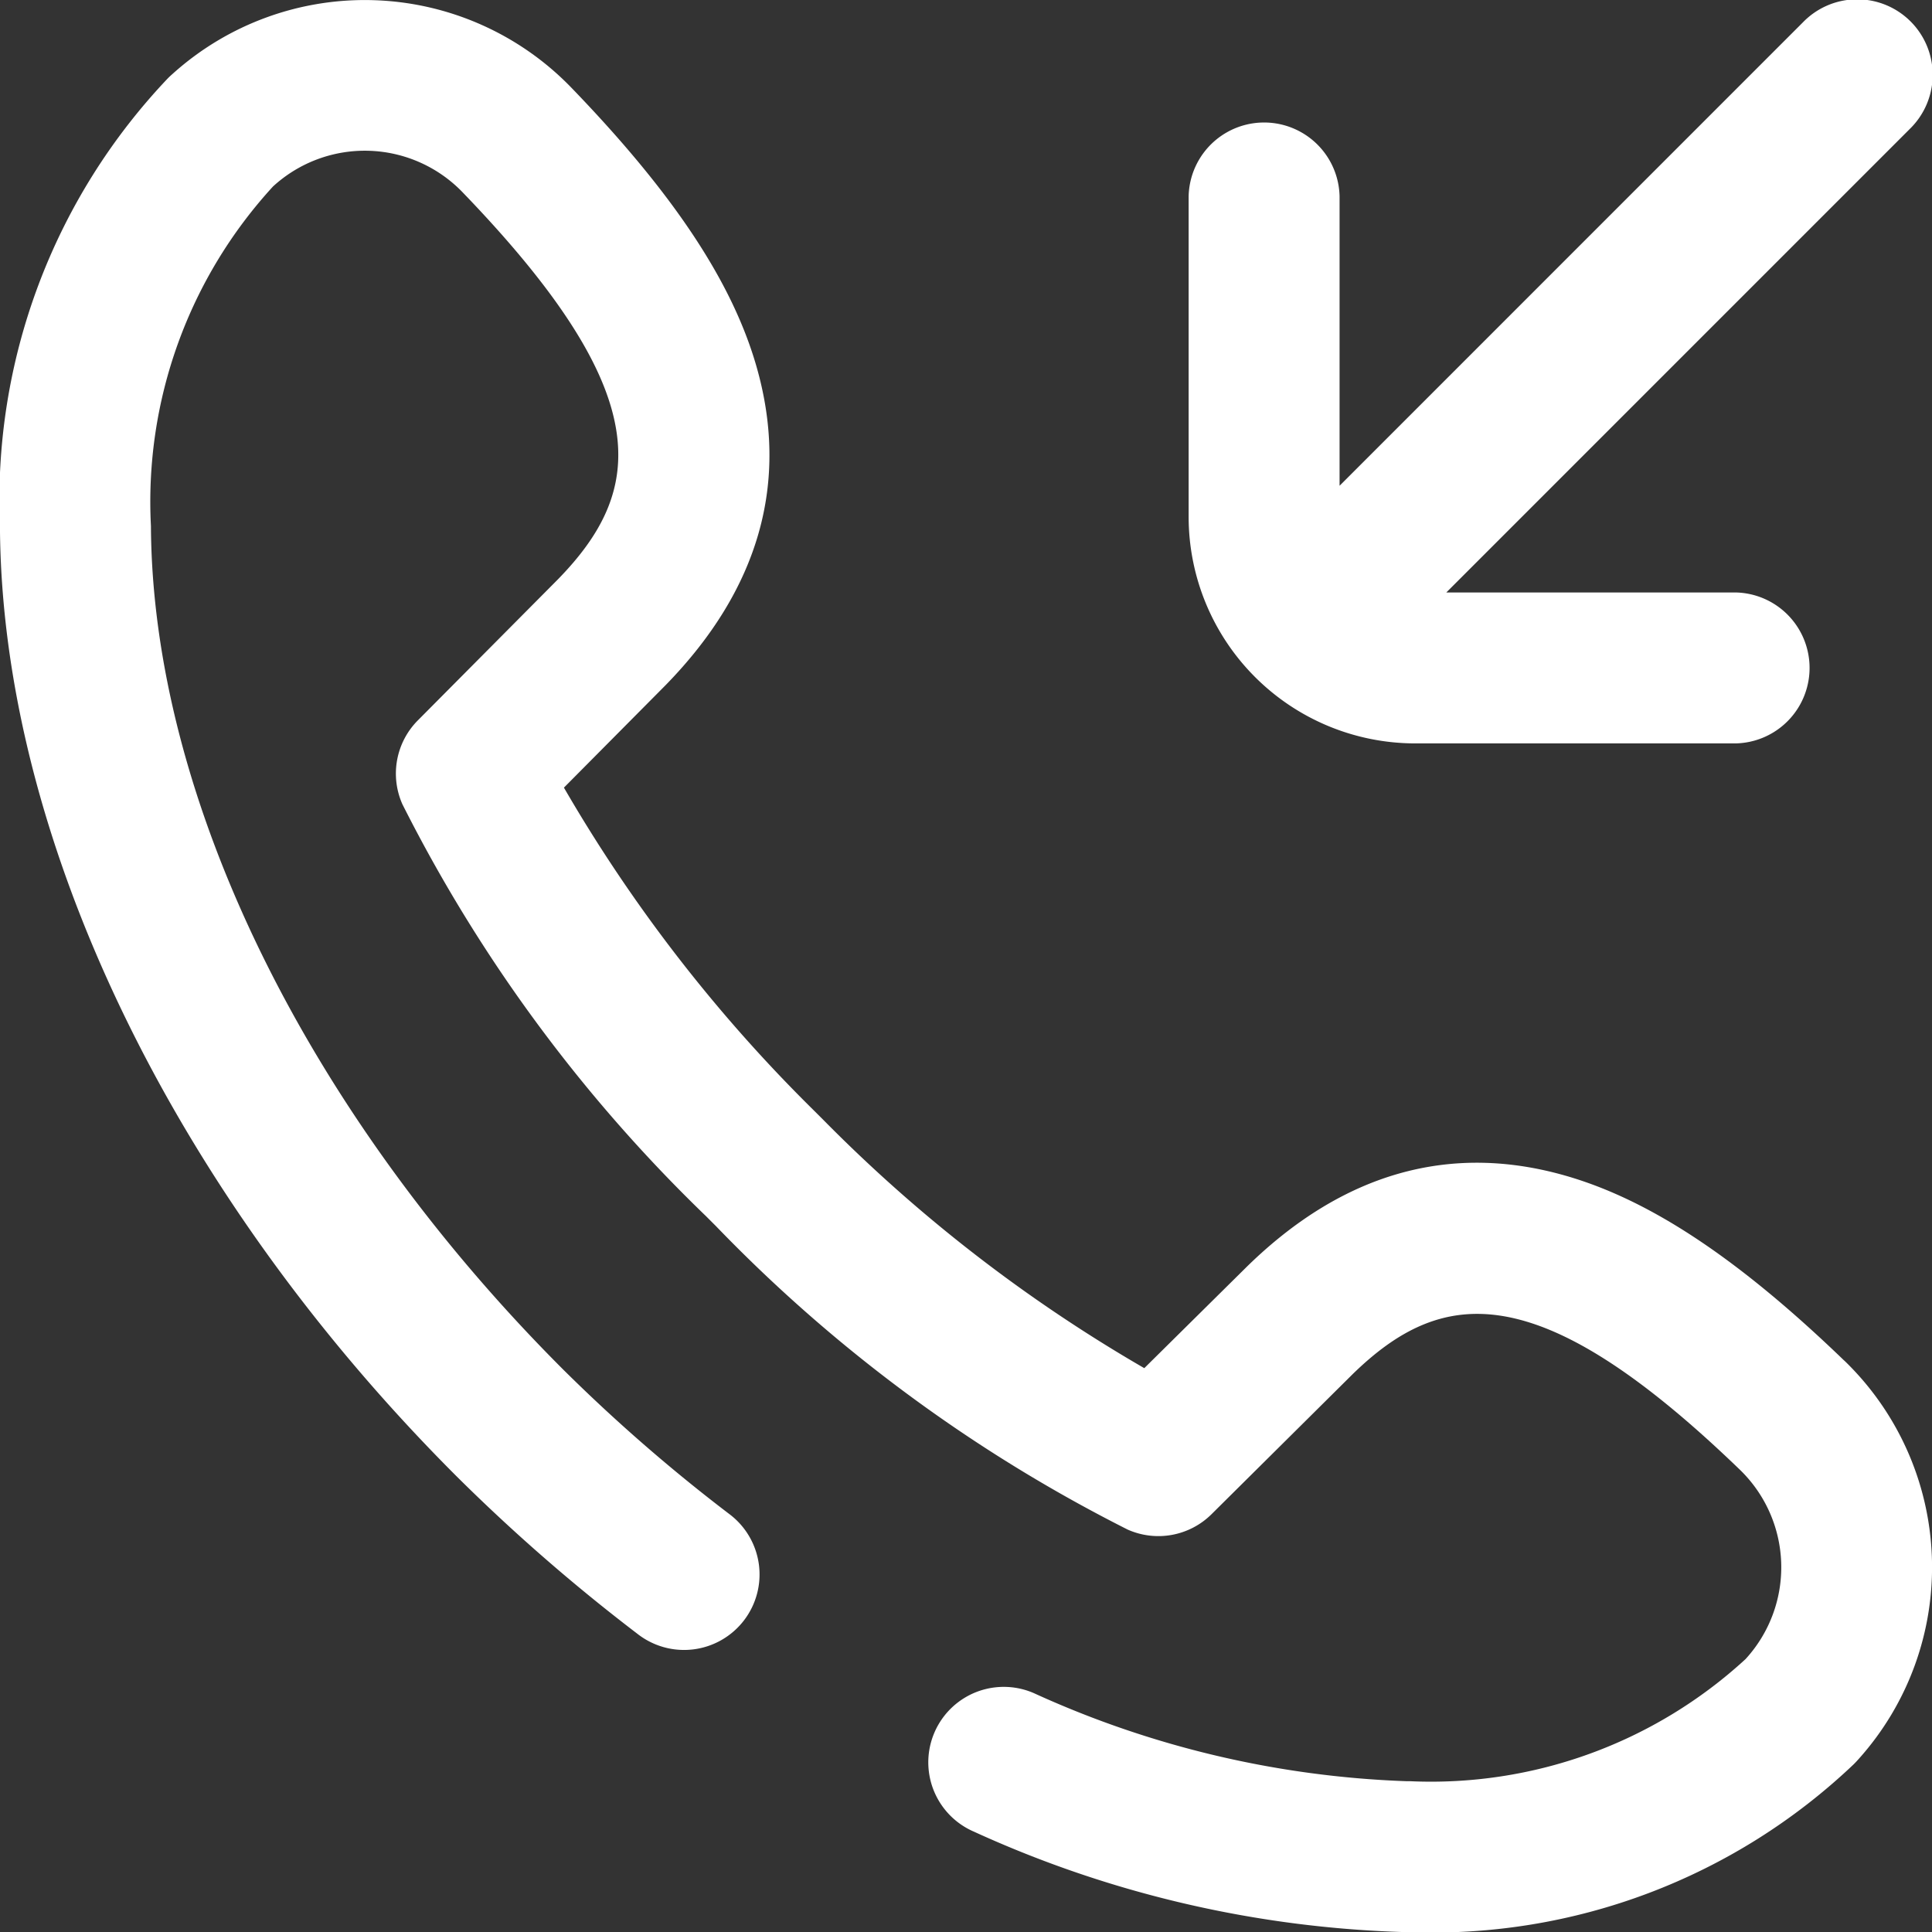
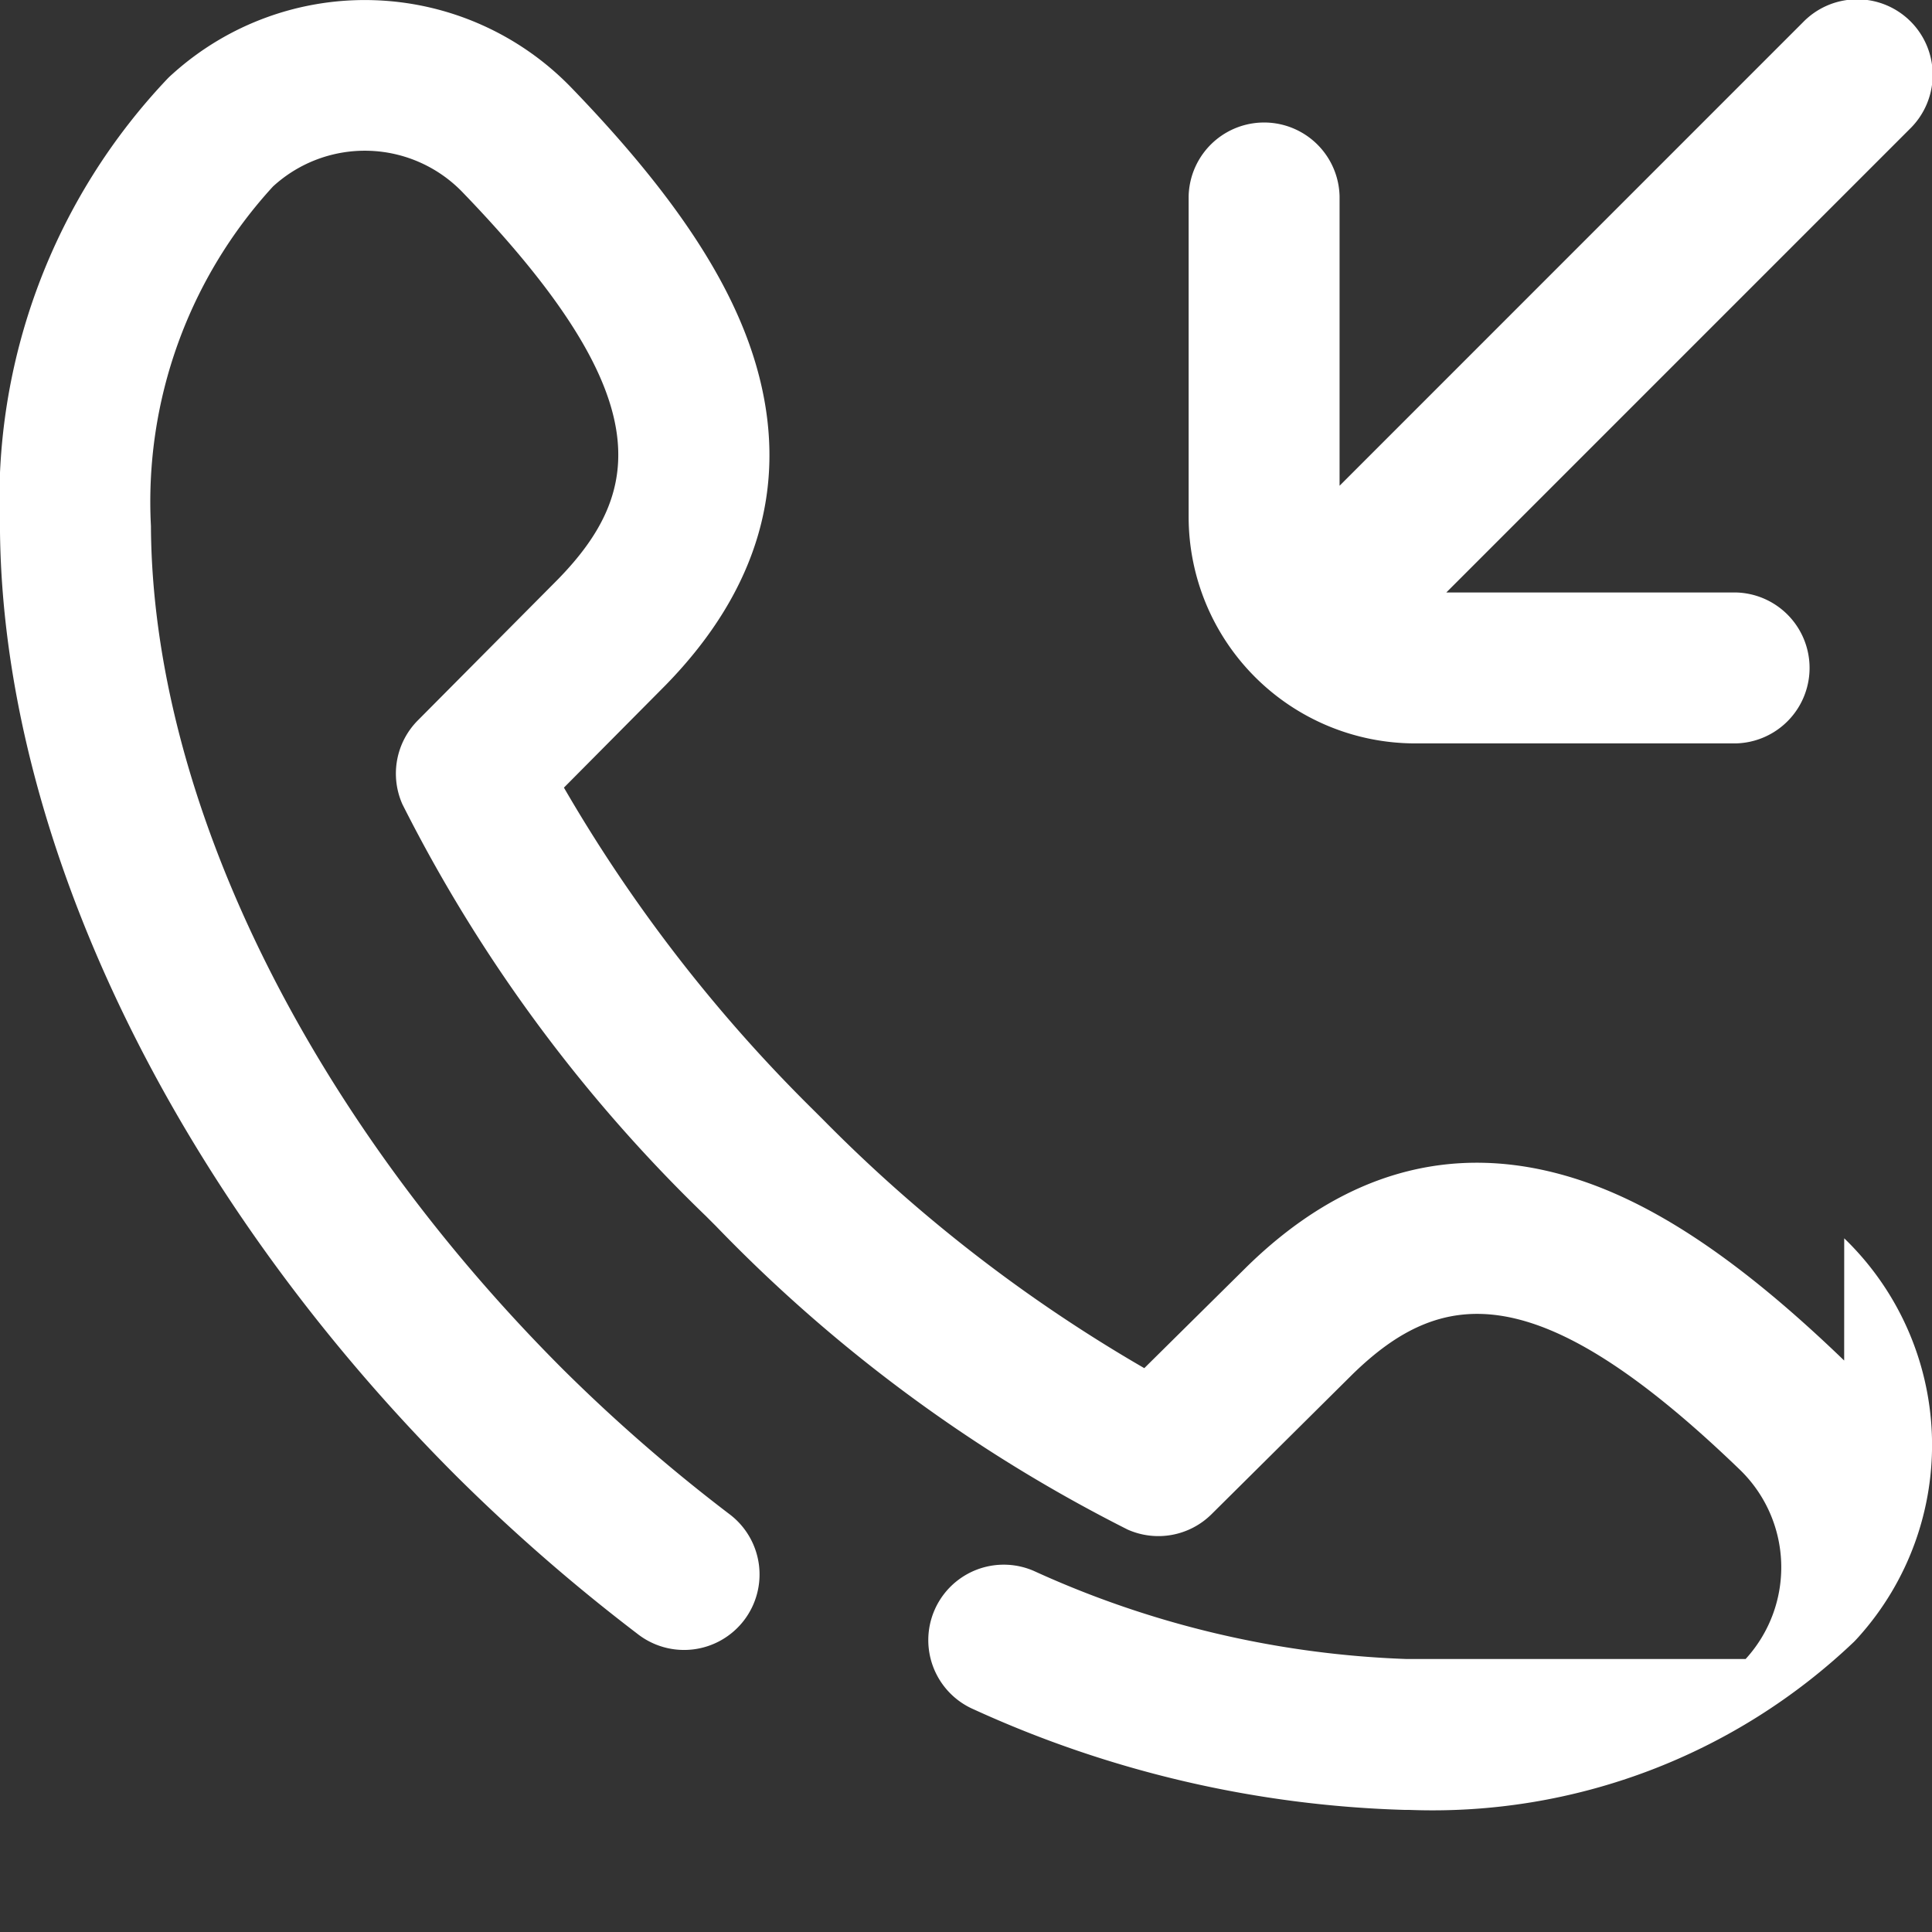
<svg xmlns="http://www.w3.org/2000/svg" width="49.012" height="49.012" viewBox="0 0 49.012 49.012">
  <rect x="0" y="0" width="49.012" height="49.012" fill="#333333" stroke="none" />
-   <path id="_002-incoming-call" data-name="002-incoming-call" d="M30.155,13.114V4.978a1.915,1.915,0,0,1,3.829,0v7.344L45.744.56a1.915,1.915,0,1,1,2.708,2.708L36.692,15.029h7.344a1.915,1.915,0,0,1,0,3.829H35.9A5.75,5.75,0,0,1,30.155,13.114Zm16.63,21.4c-2.674-2.578-4.914-4.067-7.05-4.684-2.943-.85-5.669-.077-8.1,2.3l-.011.011L29.03,34.707a38.529,38.529,0,0,1-8.159-6.315l-.252-.251a38.791,38.791,0,0,1-6.312-8.161l2.569-2.589.011-.011c2.376-2.433,3.149-5.159,2.3-8.1C18.569,7.142,17.081,4.9,14.5,2.228A7.285,7.285,0,0,0,4.391,1.863l-.055.049c-.025.023-.05.047-.074.071A15.532,15.532,0,0,0,0,13.362C.041,21.233,4.367,30.234,11.573,37.44a46.611,46.611,0,0,0,4.59,4,1.915,1.915,0,1,0,2.33-3.039,42.79,42.79,0,0,1-4.212-3.666C7.771,28.223,3.865,20.227,3.83,13.343a11.828,11.828,0,0,1,3.1-8.617l.015-.013a3.444,3.444,0,0,1,4.8.173c4.956,5.14,4.6,7.567,2.407,9.813L10.6,18.275a1.914,1.914,0,0,0-.39,2.128,38.684,38.684,0,0,0,7.7,10.447l.252.252a38.685,38.685,0,0,0,10.446,7.7,1.915,1.915,0,0,0,2.128-.39l3.576-3.549c2.246-2.19,4.673-2.549,9.813,2.407a3.444,3.444,0,0,1,.174,4.8l-.013.015a11.792,11.792,0,0,1-8.529,3.1H35.67a24.827,24.827,0,0,1-9.447-2.236,1.914,1.914,0,1,0-1.516,3.516,28.242,28.242,0,0,0,10.945,2.549h.108a15.5,15.5,0,0,0,11.27-4.261c.024-.024.048-.049.071-.074l.05-.055a7.286,7.286,0,0,0-.365-10.111Zm0,0" transform="translate(-0.001 0.001)" fill="#fff" />
+   <path id="_002-incoming-call" data-name="002-incoming-call" d="M30.155,13.114V4.978a1.915,1.915,0,0,1,3.829,0v7.344L45.744.56a1.915,1.915,0,1,1,2.708,2.708L36.692,15.029h7.344a1.915,1.915,0,0,1,0,3.829H35.9A5.75,5.75,0,0,1,30.155,13.114Zm16.63,21.4c-2.674-2.578-4.914-4.067-7.05-4.684-2.943-.85-5.669-.077-8.1,2.3l-.011.011L29.03,34.707a38.529,38.529,0,0,1-8.159-6.315l-.252-.251a38.791,38.791,0,0,1-6.312-8.161l2.569-2.589.011-.011c2.376-2.433,3.149-5.159,2.3-8.1C18.569,7.142,17.081,4.9,14.5,2.228A7.285,7.285,0,0,0,4.391,1.863l-.055.049c-.025.023-.05.047-.074.071A15.532,15.532,0,0,0,0,13.362C.041,21.233,4.367,30.234,11.573,37.44a46.611,46.611,0,0,0,4.59,4,1.915,1.915,0,1,0,2.33-3.039,42.79,42.79,0,0,1-4.212-3.666C7.771,28.223,3.865,20.227,3.83,13.343a11.828,11.828,0,0,1,3.1-8.617l.015-.013a3.444,3.444,0,0,1,4.8.173c4.956,5.14,4.6,7.567,2.407,9.813L10.6,18.275a1.914,1.914,0,0,0-.39,2.128,38.684,38.684,0,0,0,7.7,10.447l.252.252a38.685,38.685,0,0,0,10.446,7.7,1.915,1.915,0,0,0,2.128-.39l3.576-3.549c2.246-2.19,4.673-2.549,9.813,2.407a3.444,3.444,0,0,1,.174,4.8l-.013.015H35.67a24.827,24.827,0,0,1-9.447-2.236,1.914,1.914,0,1,0-1.516,3.516,28.242,28.242,0,0,0,10.945,2.549h.108a15.5,15.5,0,0,0,11.27-4.261c.024-.024.048-.049.071-.074l.05-.055a7.286,7.286,0,0,0-.365-10.111Zm0,0" transform="translate(-0.001 0.001)" fill="#fff" />
</svg>